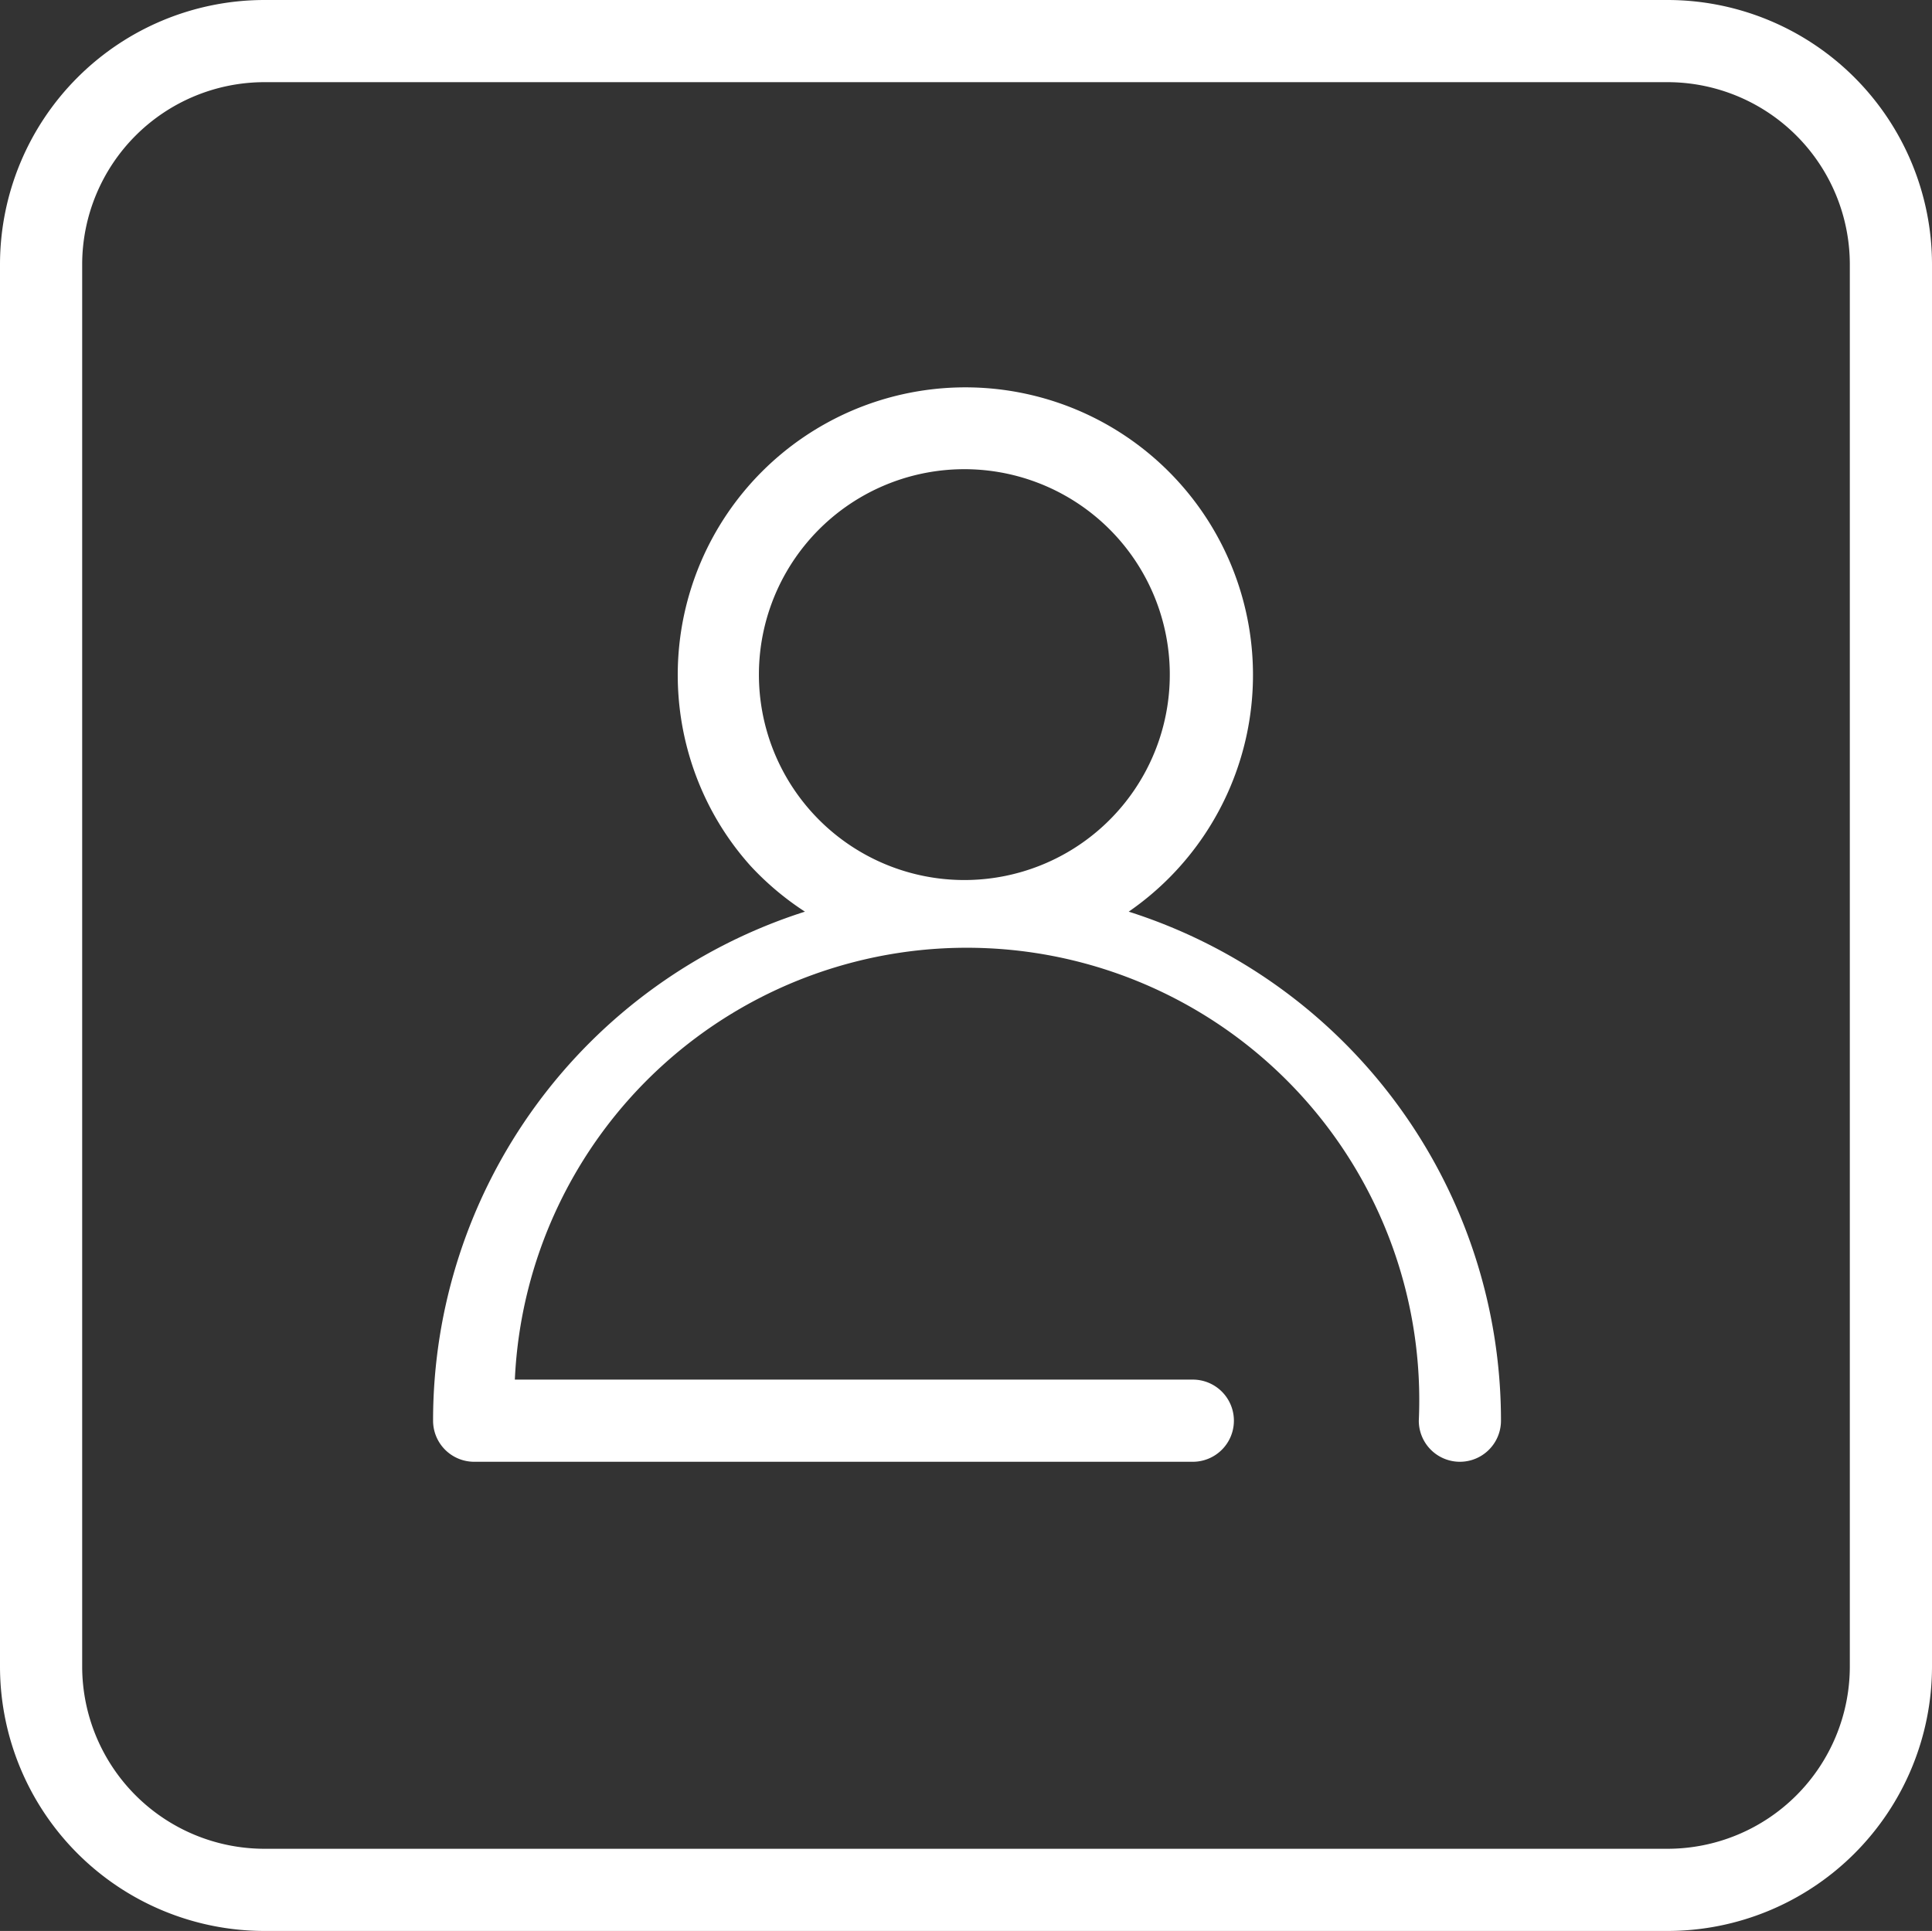
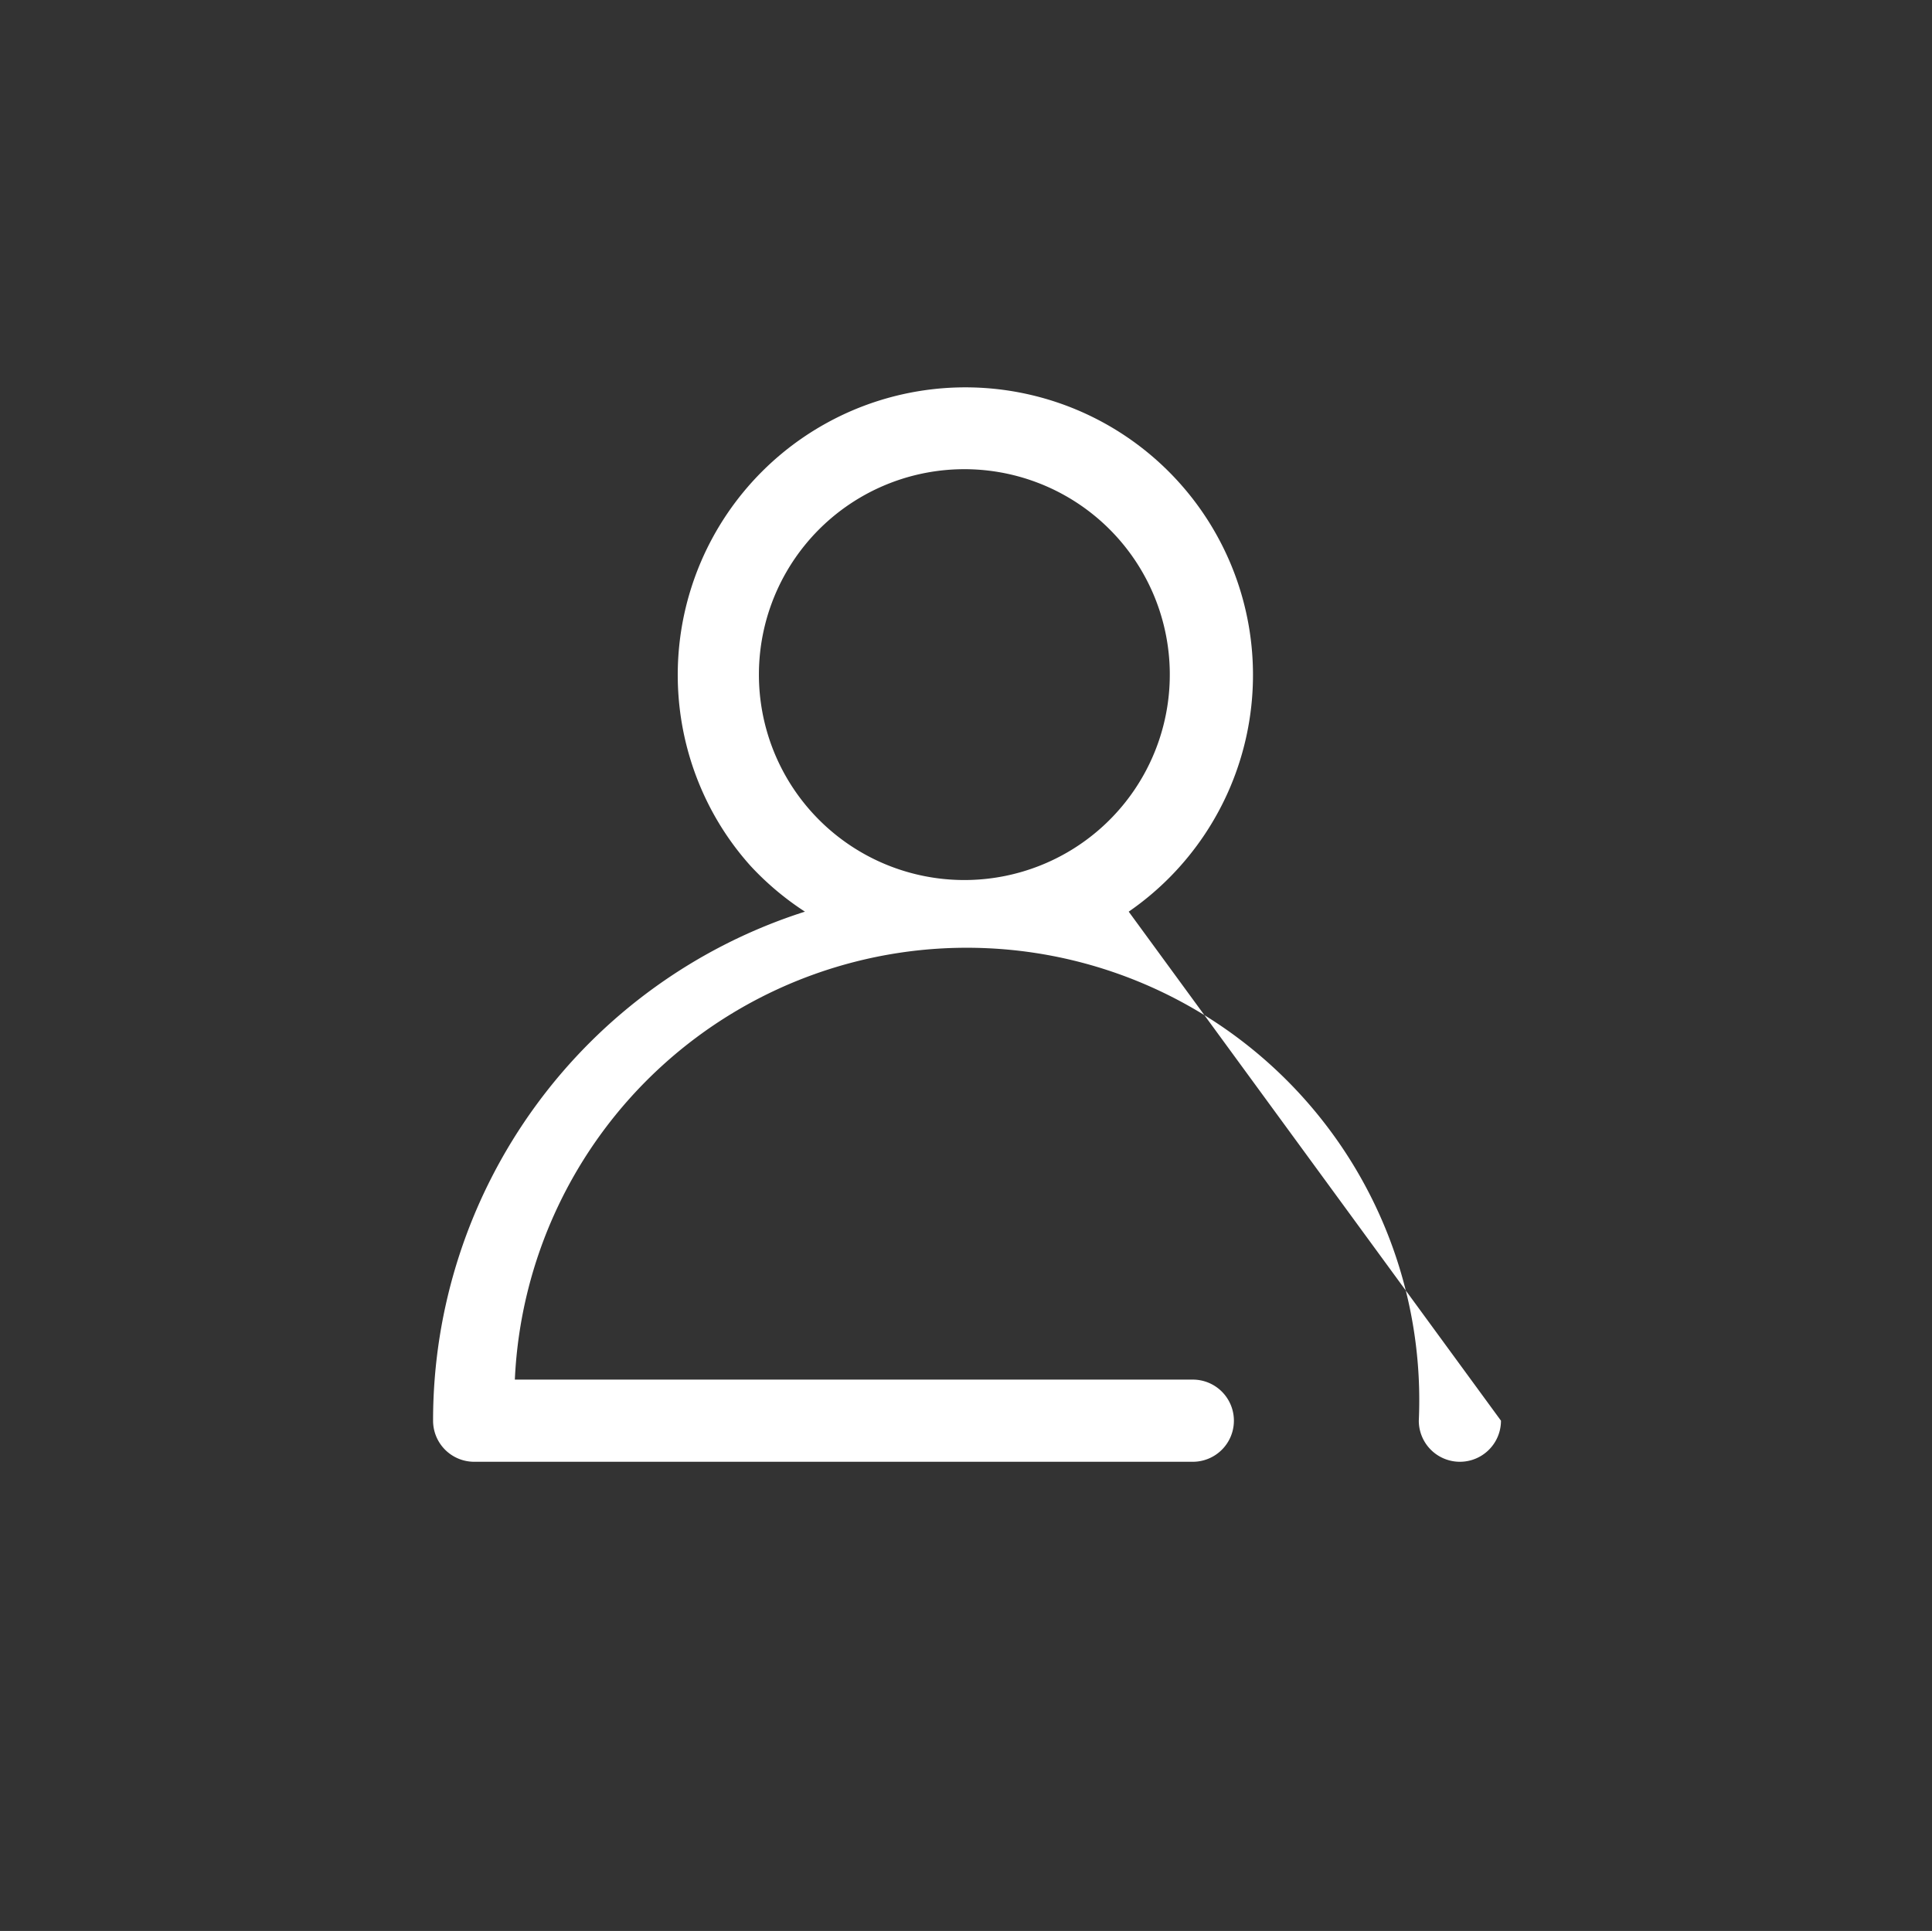
<svg xmlns="http://www.w3.org/2000/svg" viewBox="78.135 29.875 47.02 47">
  <rect x="78.135" y="29.875" width="47.02" height="47" fill="#333333" stroke="none" />
  <defs>
    <style>.cls-1{fill:#fff;}</style>
  </defs>
  <g id="Icons" transform="matrix(1, 0, 0, 1, -249.275, 29.875)">
-     <path class="cls-1" d="M368,47H333.84a6.44,6.44,0,0,1-6.43-6.43V6.43A6.44,6.44,0,0,1,333.84,0H368a6.44,6.44,0,0,1,6.43,6.43V40.57A6.44,6.44,0,0,1,368,47ZM333.84,2a4.44,4.44,0,0,0-4.43,4.43V40.57A4.44,4.44,0,0,0,333.84,45H368a4.44,4.44,0,0,0,4.43-4.43V6.43A4.44,4.44,0,0,0,368,2Z" />
-     <path class="cls-1" d="M354.88,22.19a7,7,0,1,0-10.28-2.72,6.88,6.88,0,0,0,1.08,1.61A7,7,0,0,0,347,22.19a13,13,0,0,0-9.05,12.39,1,1,0,0,0,1,1h17.49a1,1,0,0,0,0-2H339.94a11,11,0,0,1,22,1,1,1,0,0,0,2,0A13,13,0,0,0,354.88,22.19Zm-9-5.77a5,5,0,1,1,1.27,3.33,5,5,0,0,1-1.27-3.33Z" />
+     <path class="cls-1" d="M354.88,22.19a7,7,0,1,0-10.28-2.72,6.88,6.88,0,0,0,1.08,1.61A7,7,0,0,0,347,22.19a13,13,0,0,0-9.05,12.39,1,1,0,0,0,1,1h17.49a1,1,0,0,0,0-2H339.94a11,11,0,0,1,22,1,1,1,0,0,0,2,0Zm-9-5.77a5,5,0,1,1,1.27,3.33,5,5,0,0,1-1.27-3.33Z" />
  </g>
</svg>